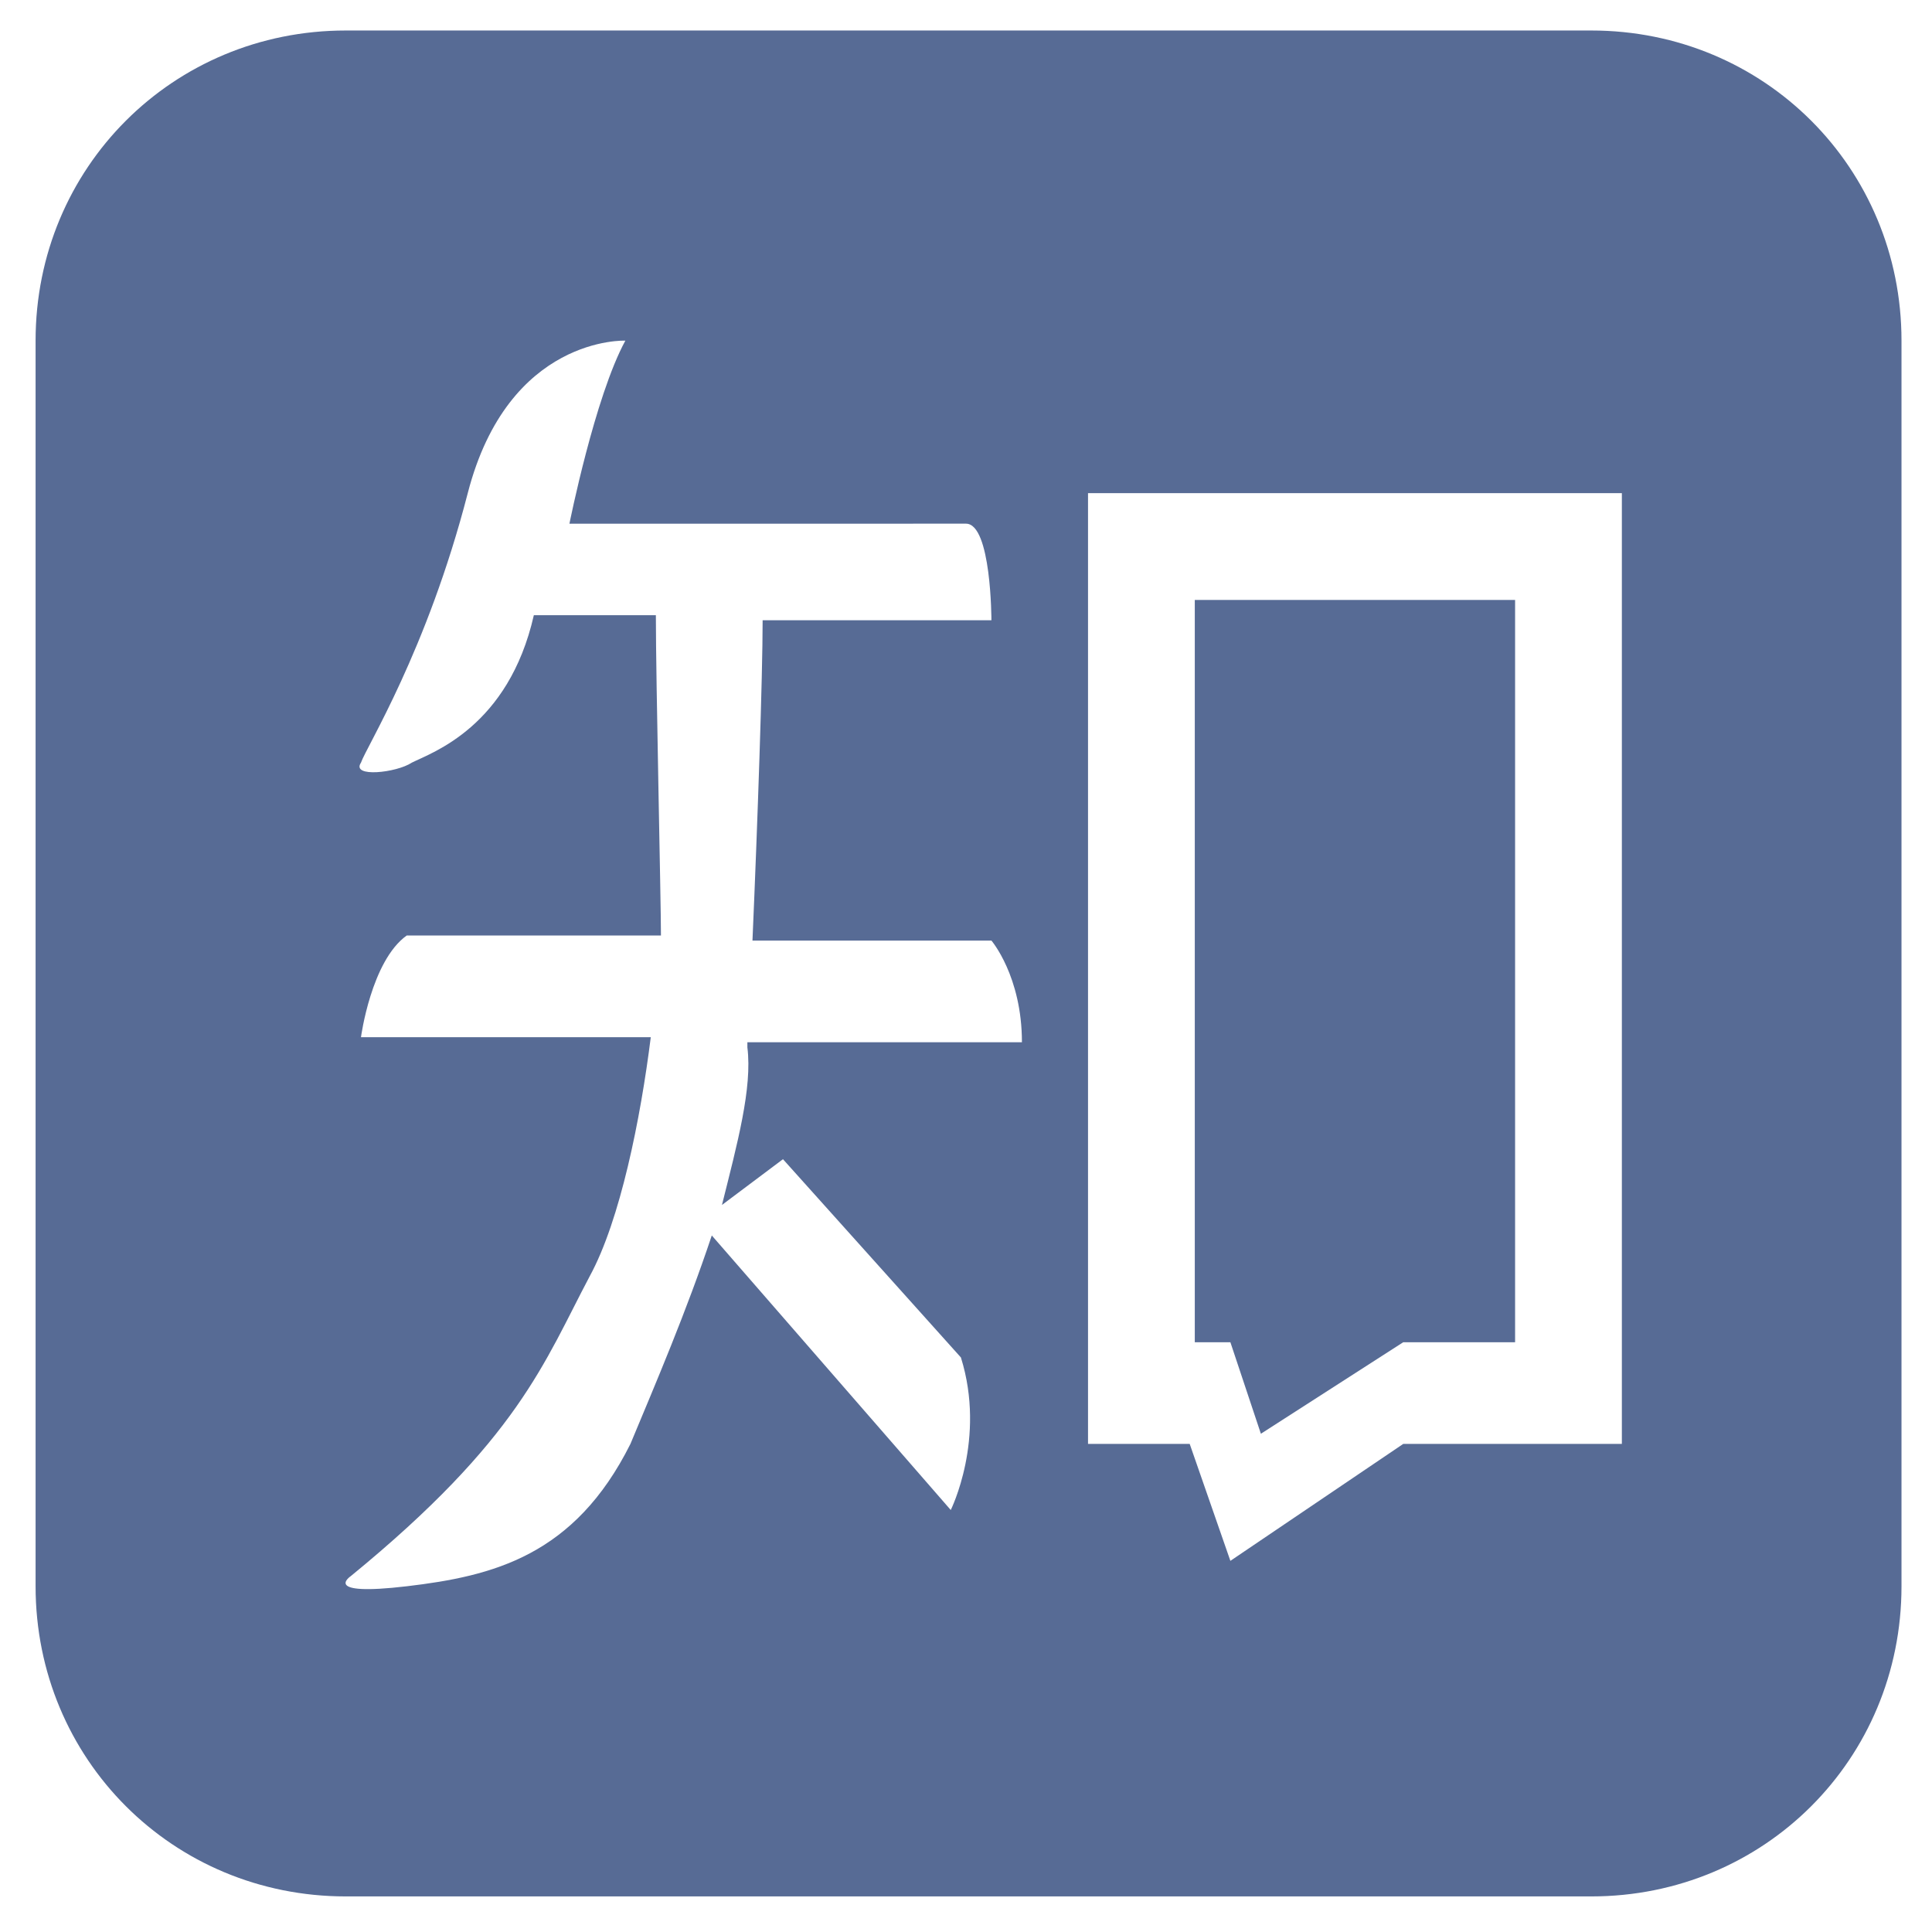
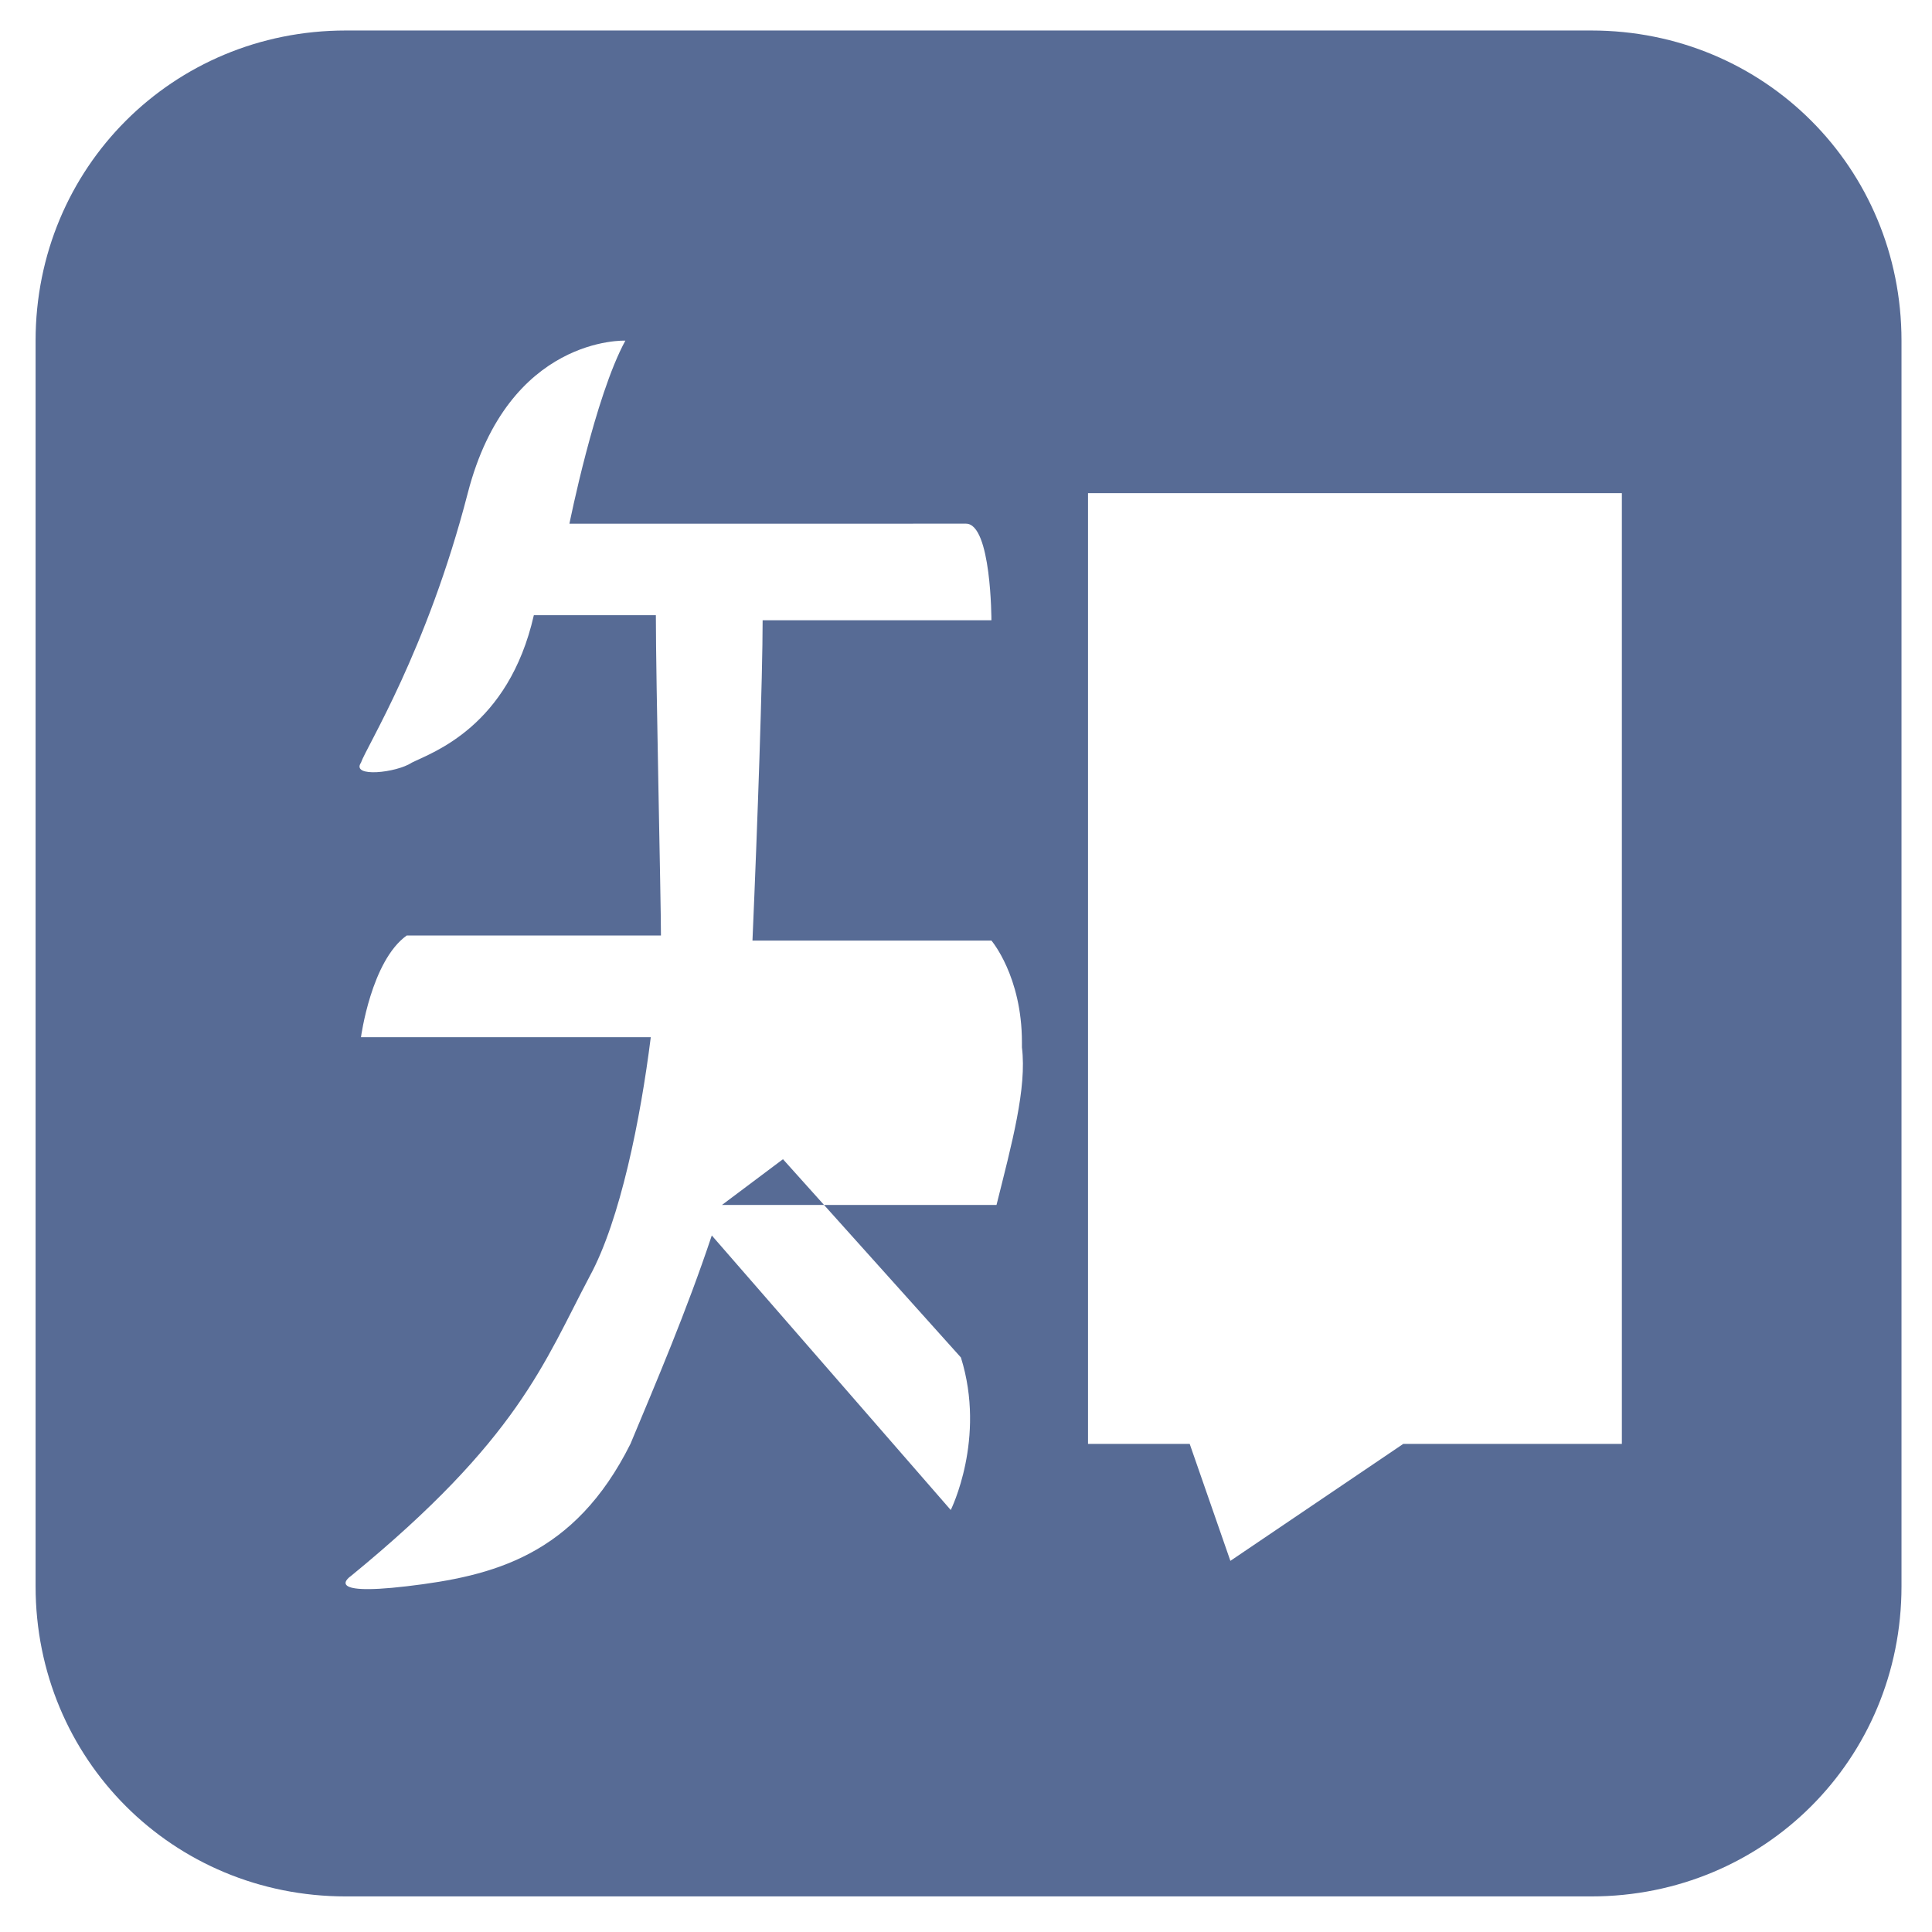
<svg xmlns="http://www.w3.org/2000/svg" t="1601175089375" class="icon" viewBox="0 0 1024 1024" version="1.1" p-id="6887" width="900" height="900">
  <defs>
    <style type="text/css" />
  </defs>
-   <path d="M668.295 759.916l75.453-48.505h59.284V317.979h-169.768v393.432h18.863z" p-id="6888" fill="#576B95" />
-   <path d="M843.453 16.168H183.242C91.621 16.168 18.863 88.926 18.863 180.547v660.211c0 91.621 72.758 164.379 164.379 164.379h660.211c91.621 0 164.379-72.758 164.379-164.379V180.547c0-91.621-72.758-164.379-164.379-164.379zM382.653 638.653l32.337-24.253 94.316 105.095c13.474 43.116-5.389 80.842-5.389 80.842L377.263 654.821c-13.474 40.421-29.642 78.147-43.116 110.484-29.642 59.284-72.758 70.063-118.568 75.453-45.811 5.389-29.642-5.389-29.642-5.389 88.926-72.758 102.4-113.179 126.653-158.989 16.168-29.642 26.947-83.537 32.337-126.653H191.326s5.389-40.421 24.253-53.895h134.737c0-18.863-2.695-134.737-2.695-169.768h-64.674c-13.474 59.284-53.895 72.758-64.674 78.147-8.084 5.389-32.337 8.084-26.947 0 2.695-8.084 35.032-59.284 56.589-142.821s83.537-80.842 83.537-80.842c-16.168 29.642-29.642 97.011-29.642 97.011H512c13.474 0 13.474 51.2 13.474 51.2H404.211c0 29.642-2.695 107.789-5.389 169.768h126.653s16.168 18.863 16.168 53.895h-145.516v2.695c2.695 21.558-5.389 51.2-13.474 83.537z m476.968 126.653h-115.874l-91.621 61.979-21.558-61.979h-53.895V261.389h282.947v503.916z" p-id="6889" fill="#576B95" />
+   <path d="M843.453 16.168H183.242C91.621 16.168 18.863 88.926 18.863 180.547v660.211c0 91.621 72.758 164.379 164.379 164.379h660.211c91.621 0 164.379-72.758 164.379-164.379V180.547c0-91.621-72.758-164.379-164.379-164.379zM382.653 638.653l32.337-24.253 94.316 105.095c13.474 43.116-5.389 80.842-5.389 80.842L377.263 654.821c-13.474 40.421-29.642 78.147-43.116 110.484-29.642 59.284-72.758 70.063-118.568 75.453-45.811 5.389-29.642-5.389-29.642-5.389 88.926-72.758 102.4-113.179 126.653-158.989 16.168-29.642 26.947-83.537 32.337-126.653H191.326s5.389-40.421 24.253-53.895h134.737c0-18.863-2.695-134.737-2.695-169.768h-64.674c-13.474 59.284-53.895 72.758-64.674 78.147-8.084 5.389-32.337 8.084-26.947 0 2.695-8.084 35.032-59.284 56.589-142.821s83.537-80.842 83.537-80.842c-16.168 29.642-29.642 97.011-29.642 97.011H512c13.474 0 13.474 51.2 13.474 51.2H404.211c0 29.642-2.695 107.789-5.389 169.768h126.653s16.168 18.863 16.168 53.895v2.695c2.695 21.558-5.389 51.2-13.474 83.537z m476.968 126.653h-115.874l-91.621 61.979-21.558-61.979h-53.895V261.389h282.947v503.916z" p-id="6889" fill="#576B95" />
</svg>